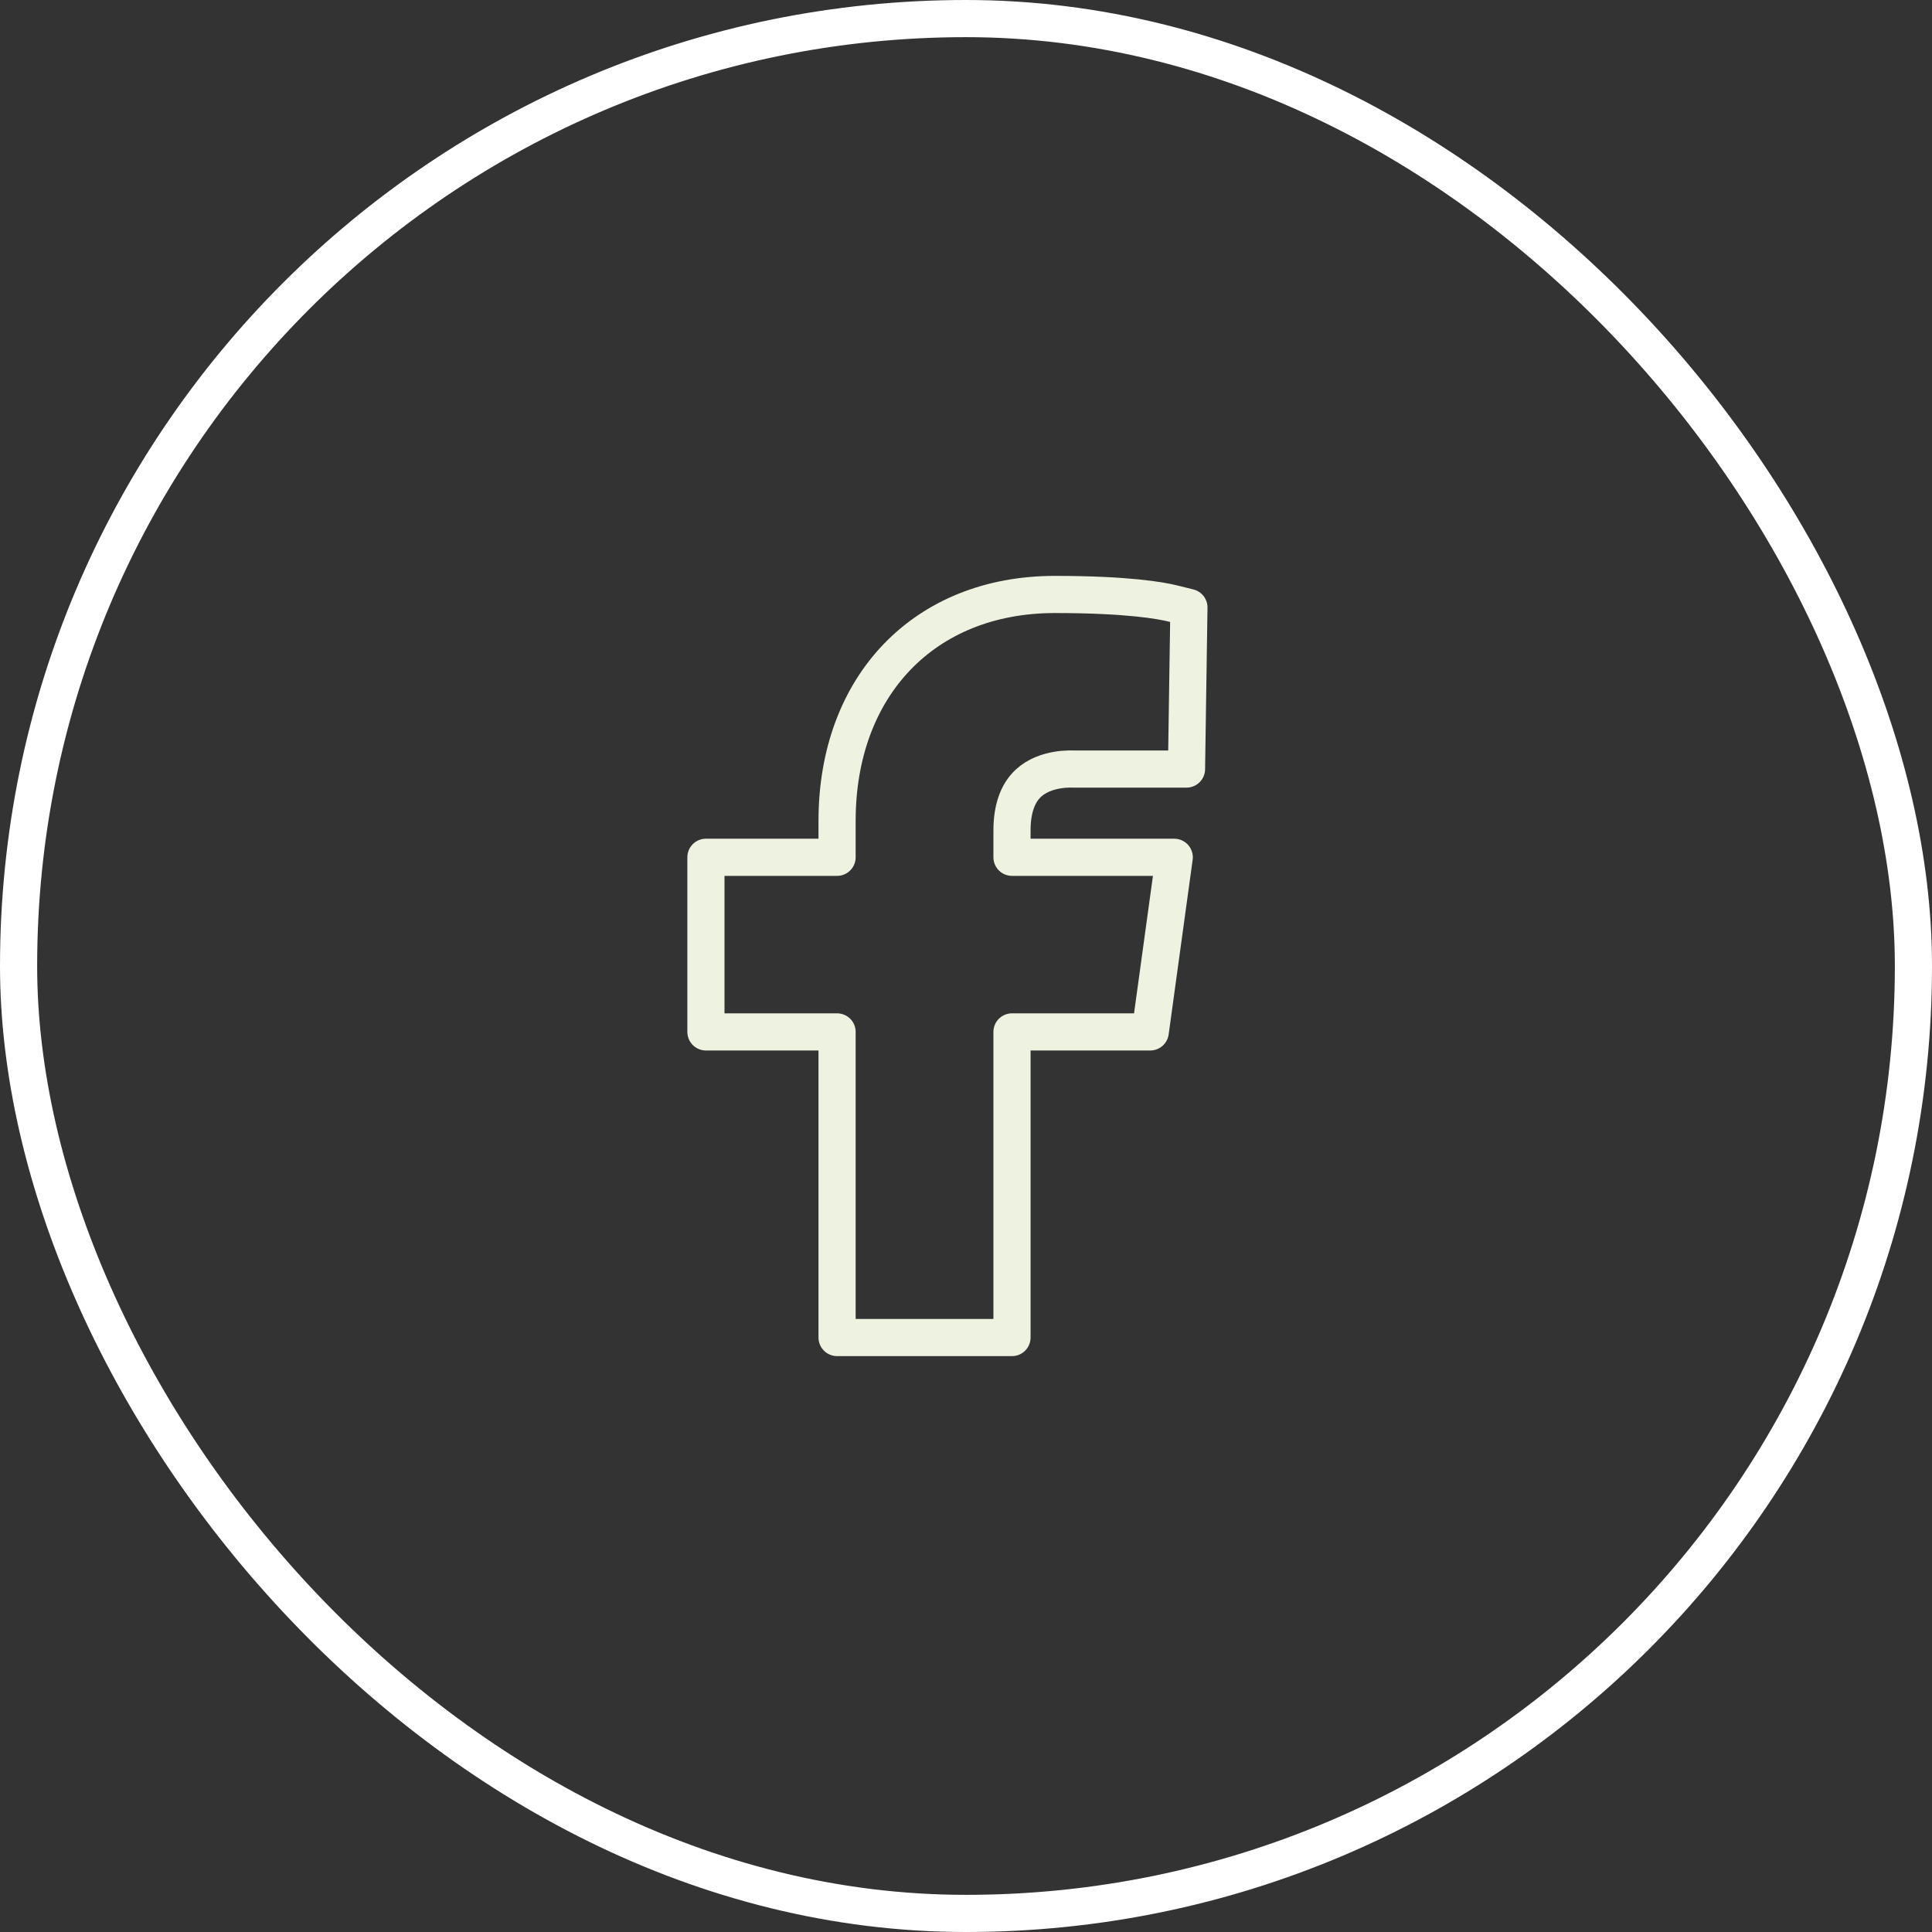
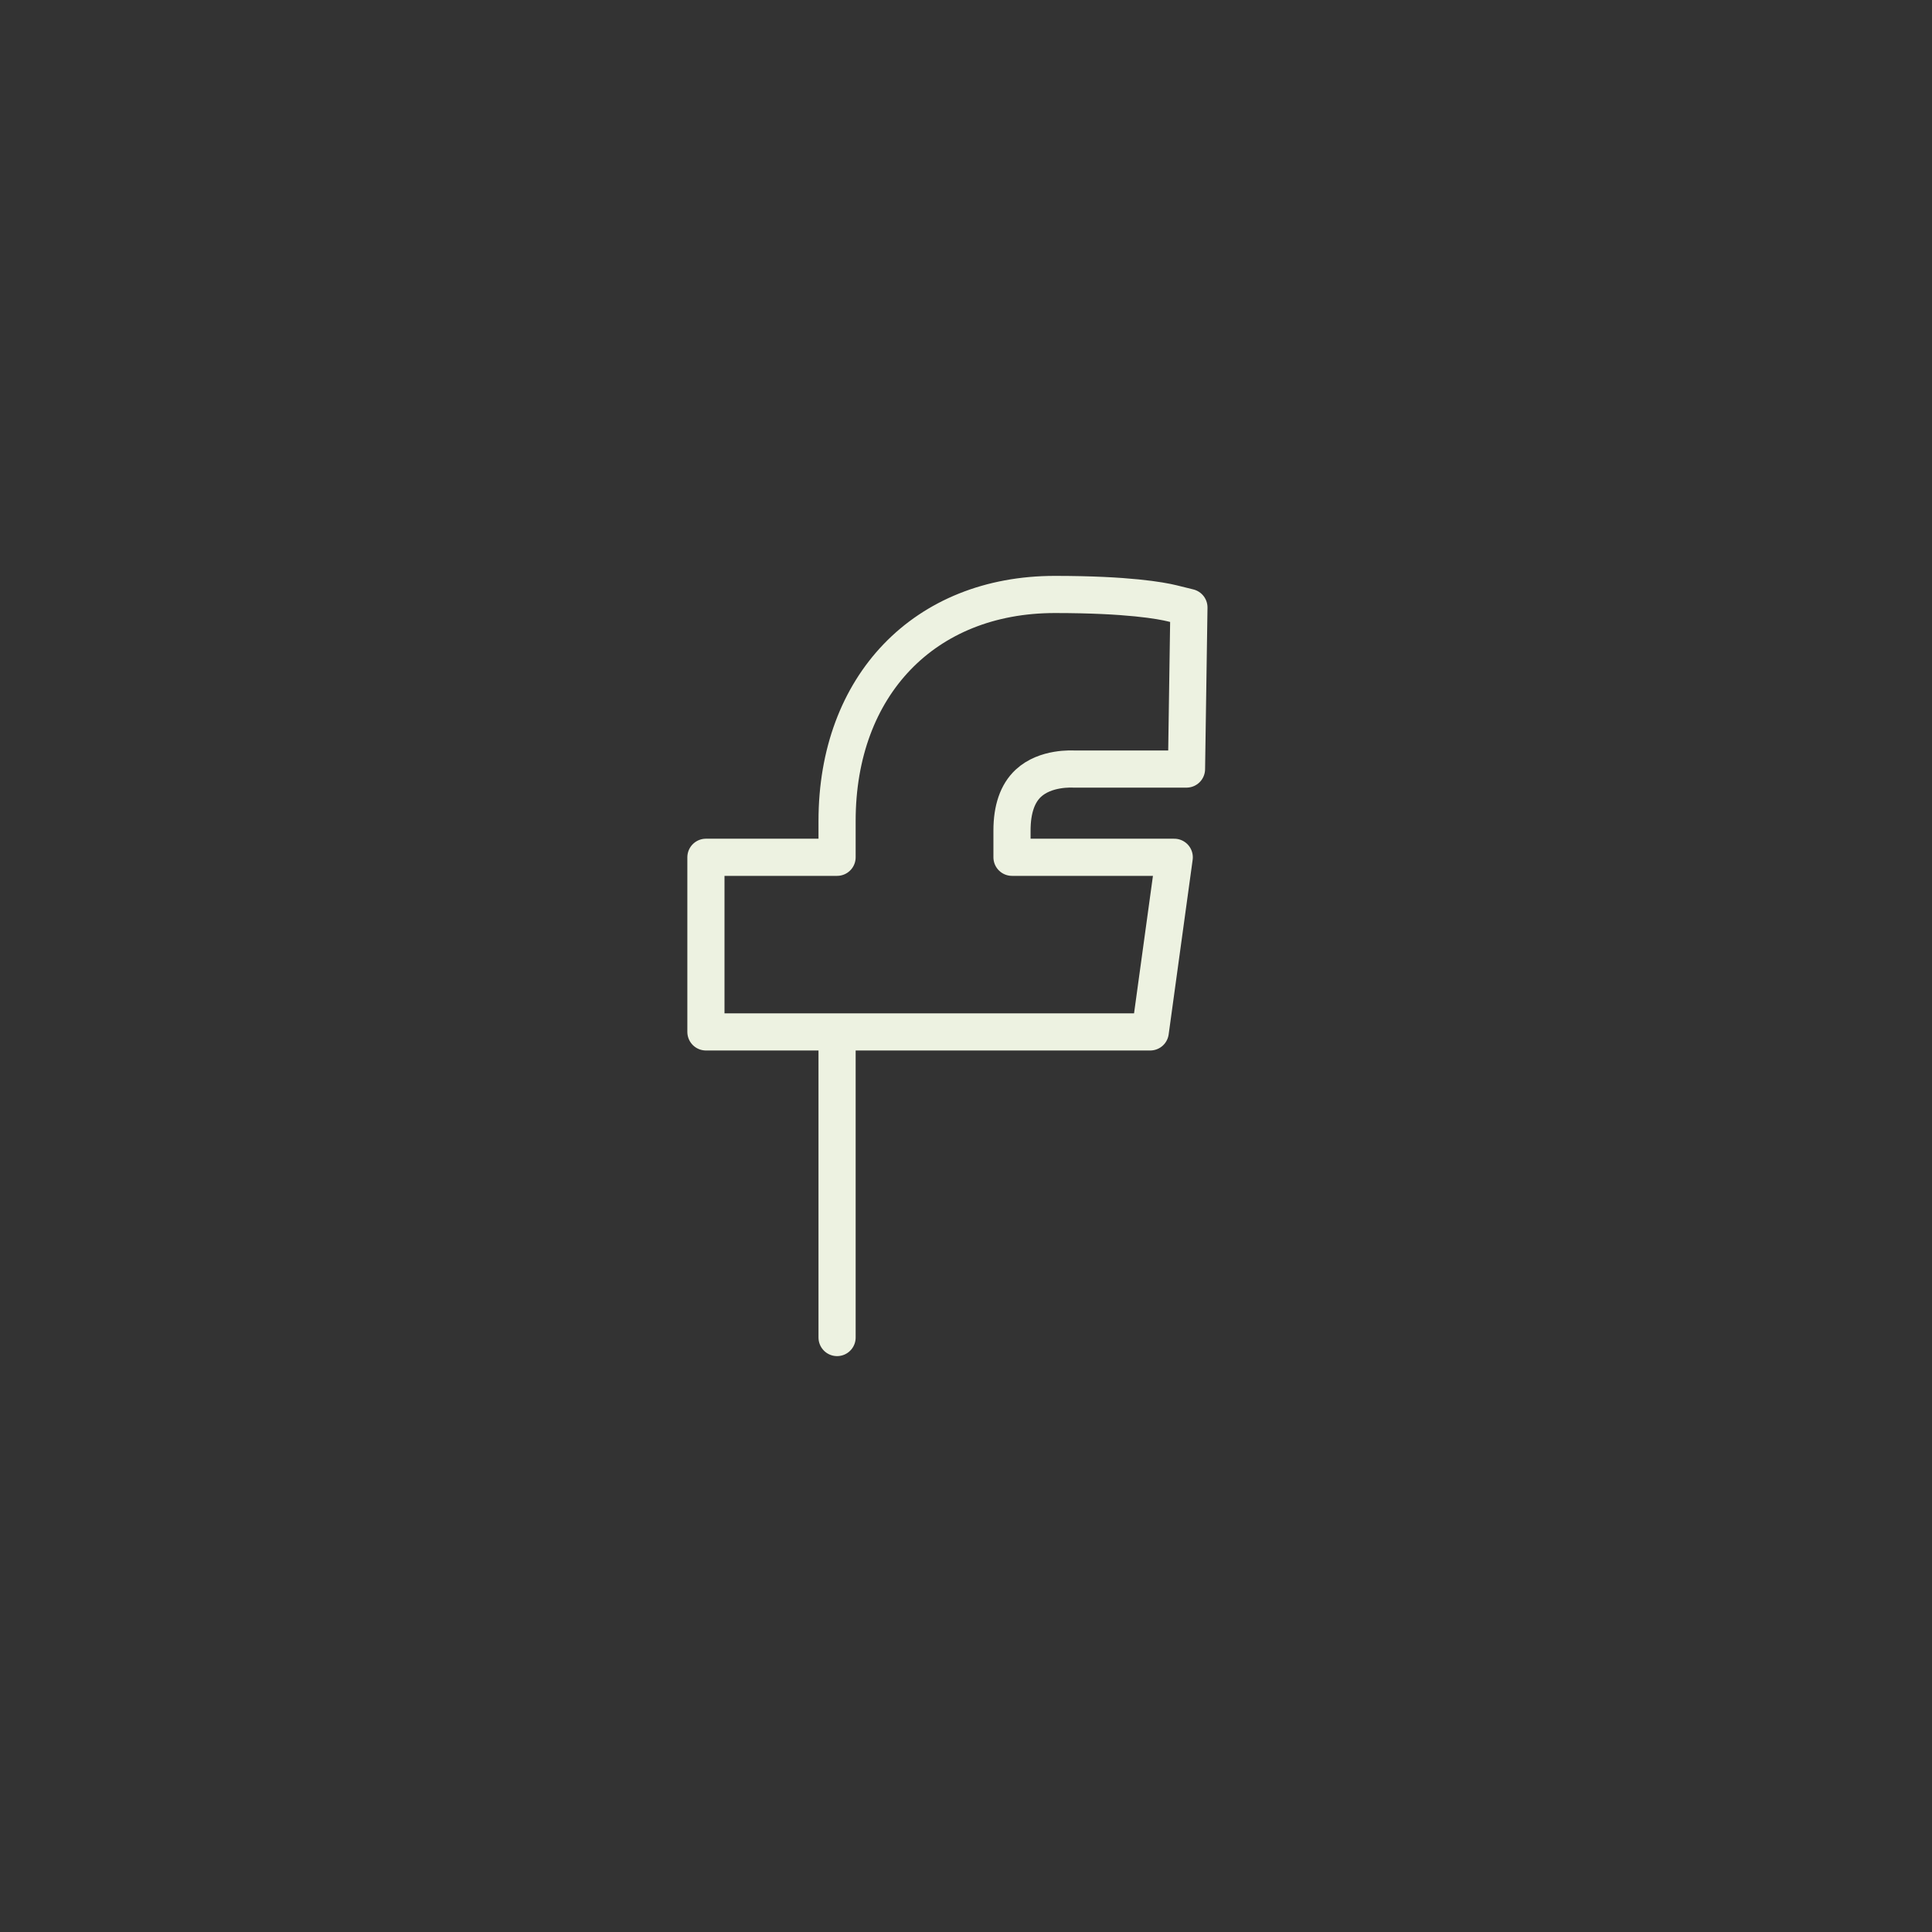
<svg xmlns="http://www.w3.org/2000/svg" width="52" height="52" viewBox="0 0 52 52" fill="none">
  <rect x="0" y="0" width="52" height="52" fill="#333333" stroke="none" />
-   <rect x="0.5" y="0.5" width="51" height="51" rx="25.5" stroke="white" />
-   <path fill-rule="evenodd" clip-rule="evenodd" d="M27.677 21.082C28.14 20.651 28.863 20.698 28.916 20.7L31.935 20.699L32 16.35L31.546 16.238C31.254 16.167 30.361 16 28.392 16C24.886 16 22.53 18.45 22.53 22.095V23.074H19V27.774H22.53V36H27.238V27.774H30.959L31.605 23.074H27.238V22.354C27.238 21.781 27.386 21.354 27.677 21.082Z" stroke="#EDF2E1" stroke-linecap="round" stroke-linejoin="round" />
+   <path fill-rule="evenodd" clip-rule="evenodd" d="M27.677 21.082C28.14 20.651 28.863 20.698 28.916 20.7L31.935 20.699L32 16.35L31.546 16.238C31.254 16.167 30.361 16 28.392 16C24.886 16 22.53 18.45 22.53 22.095V23.074H19V27.774H22.53V36V27.774H30.959L31.605 23.074H27.238V22.354C27.238 21.781 27.386 21.354 27.677 21.082Z" stroke="#EDF2E1" stroke-linecap="round" stroke-linejoin="round" />
</svg>